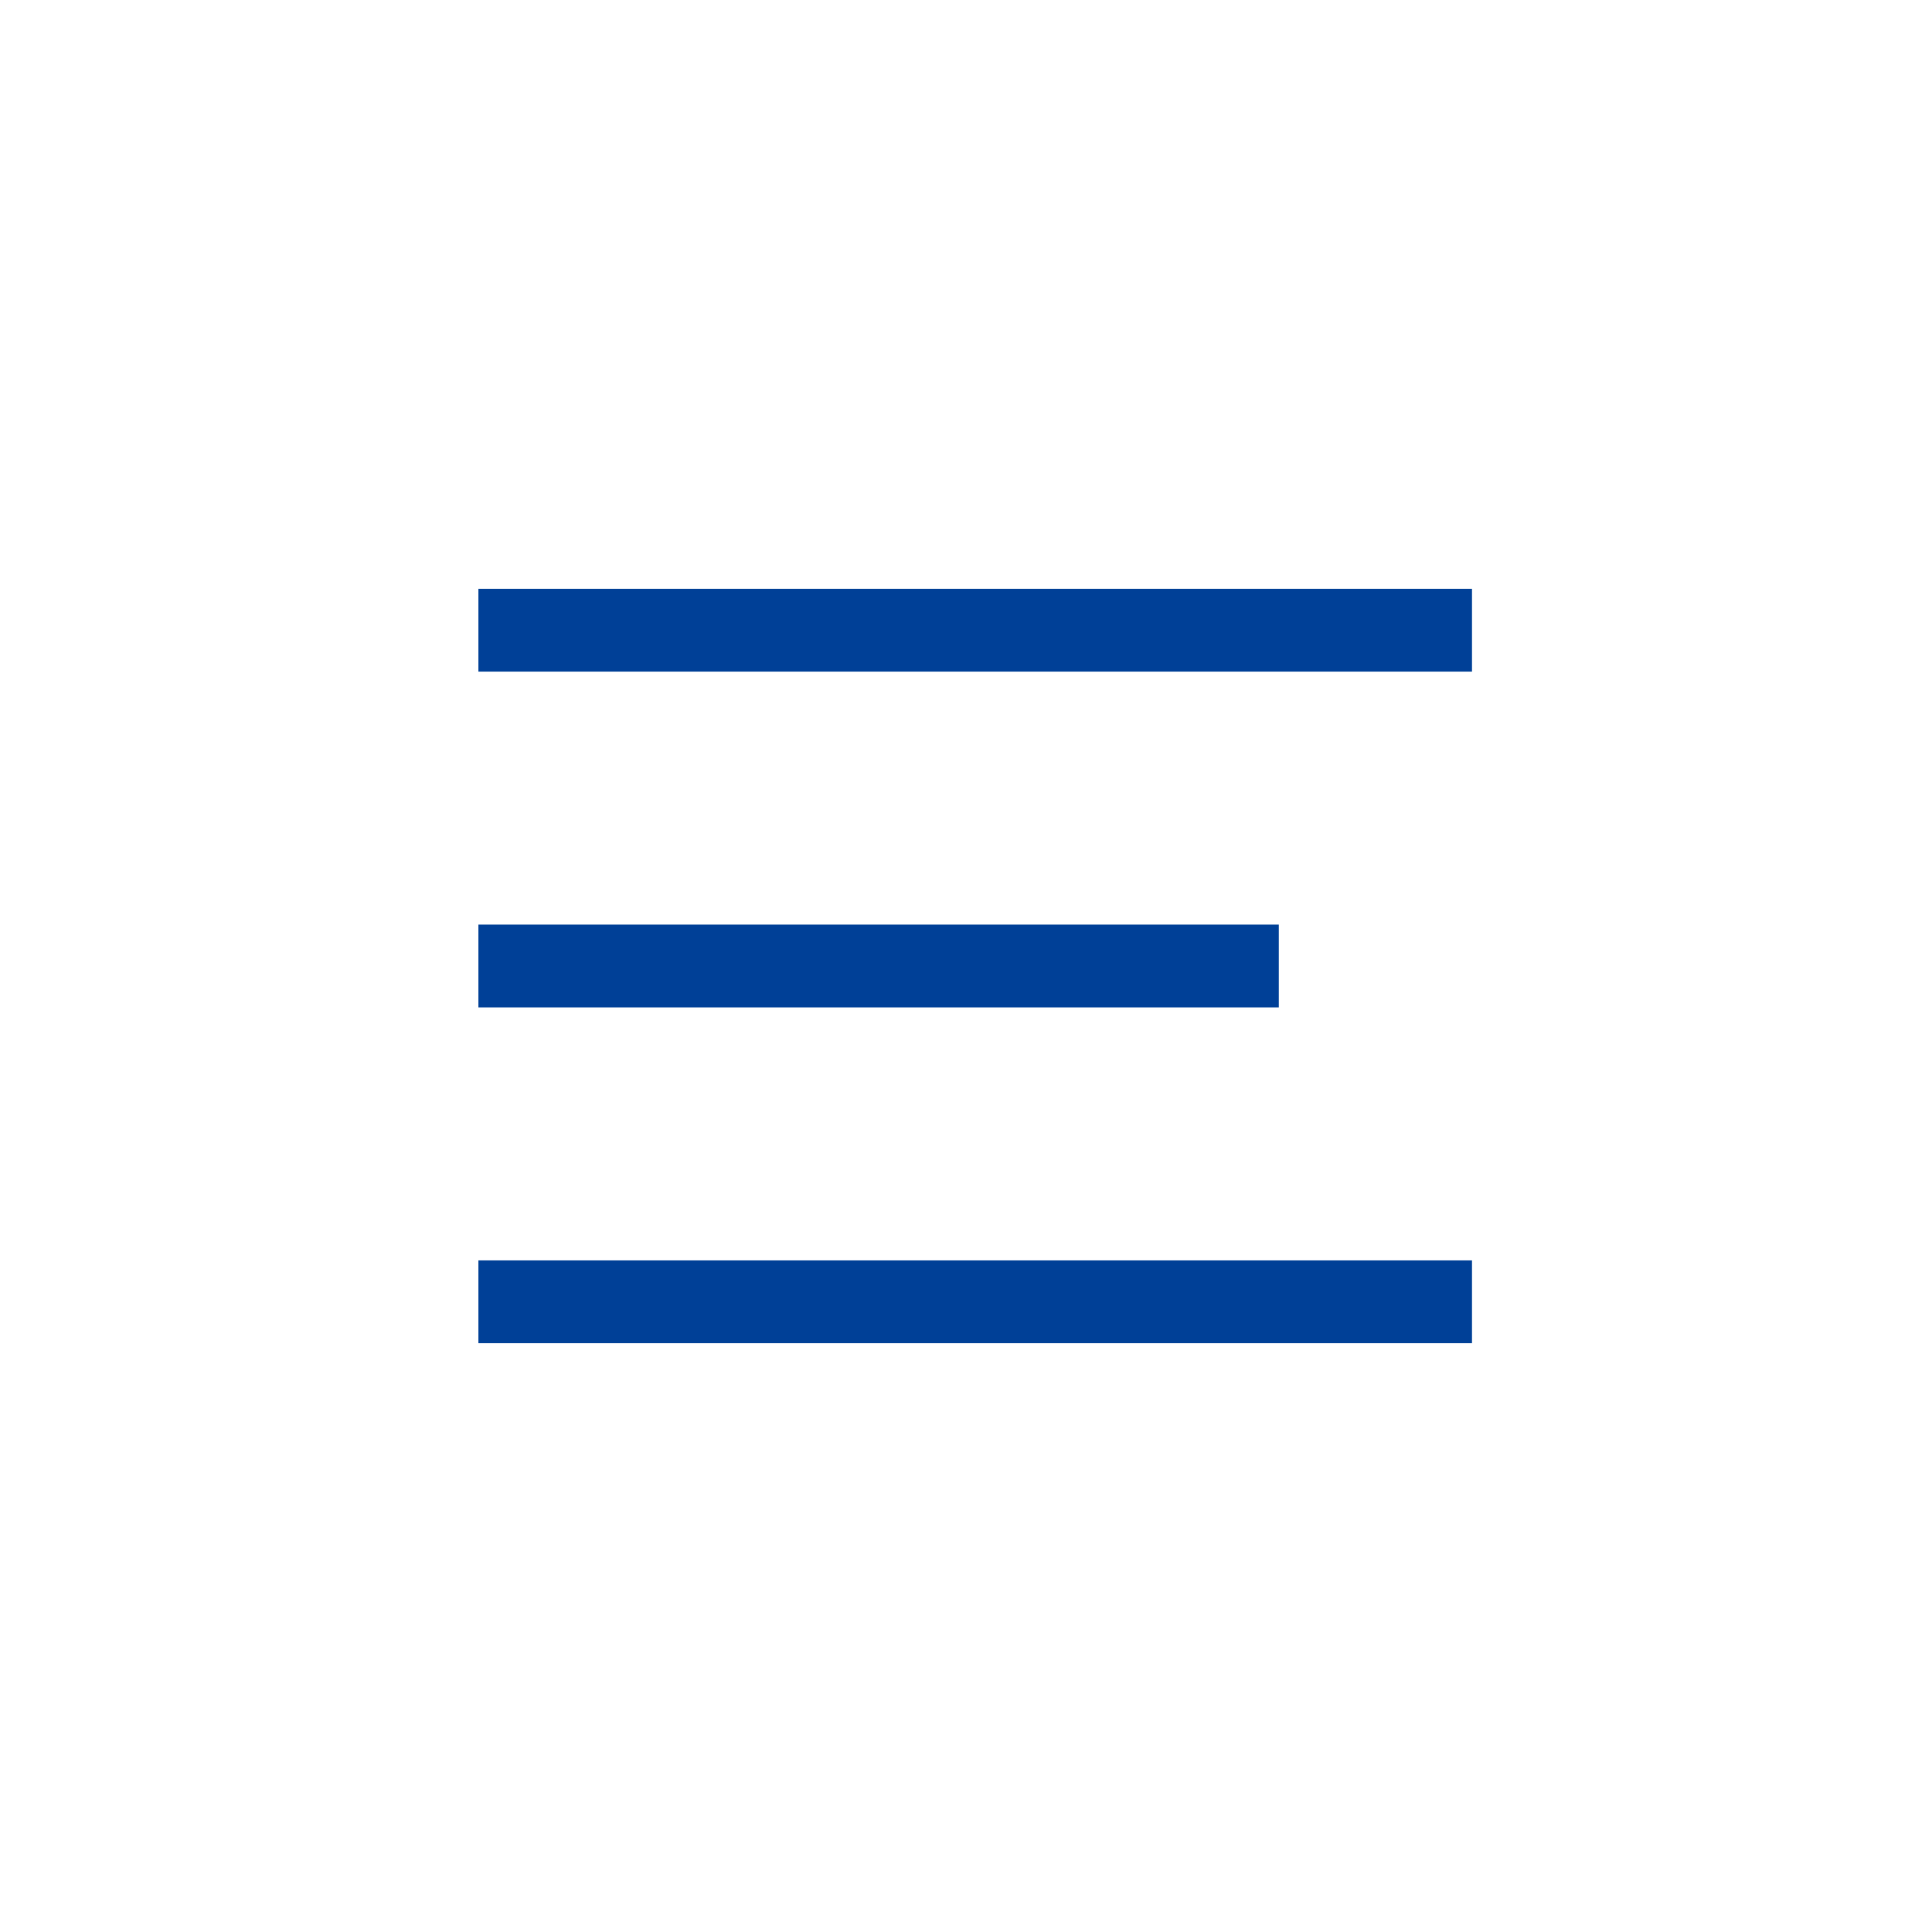
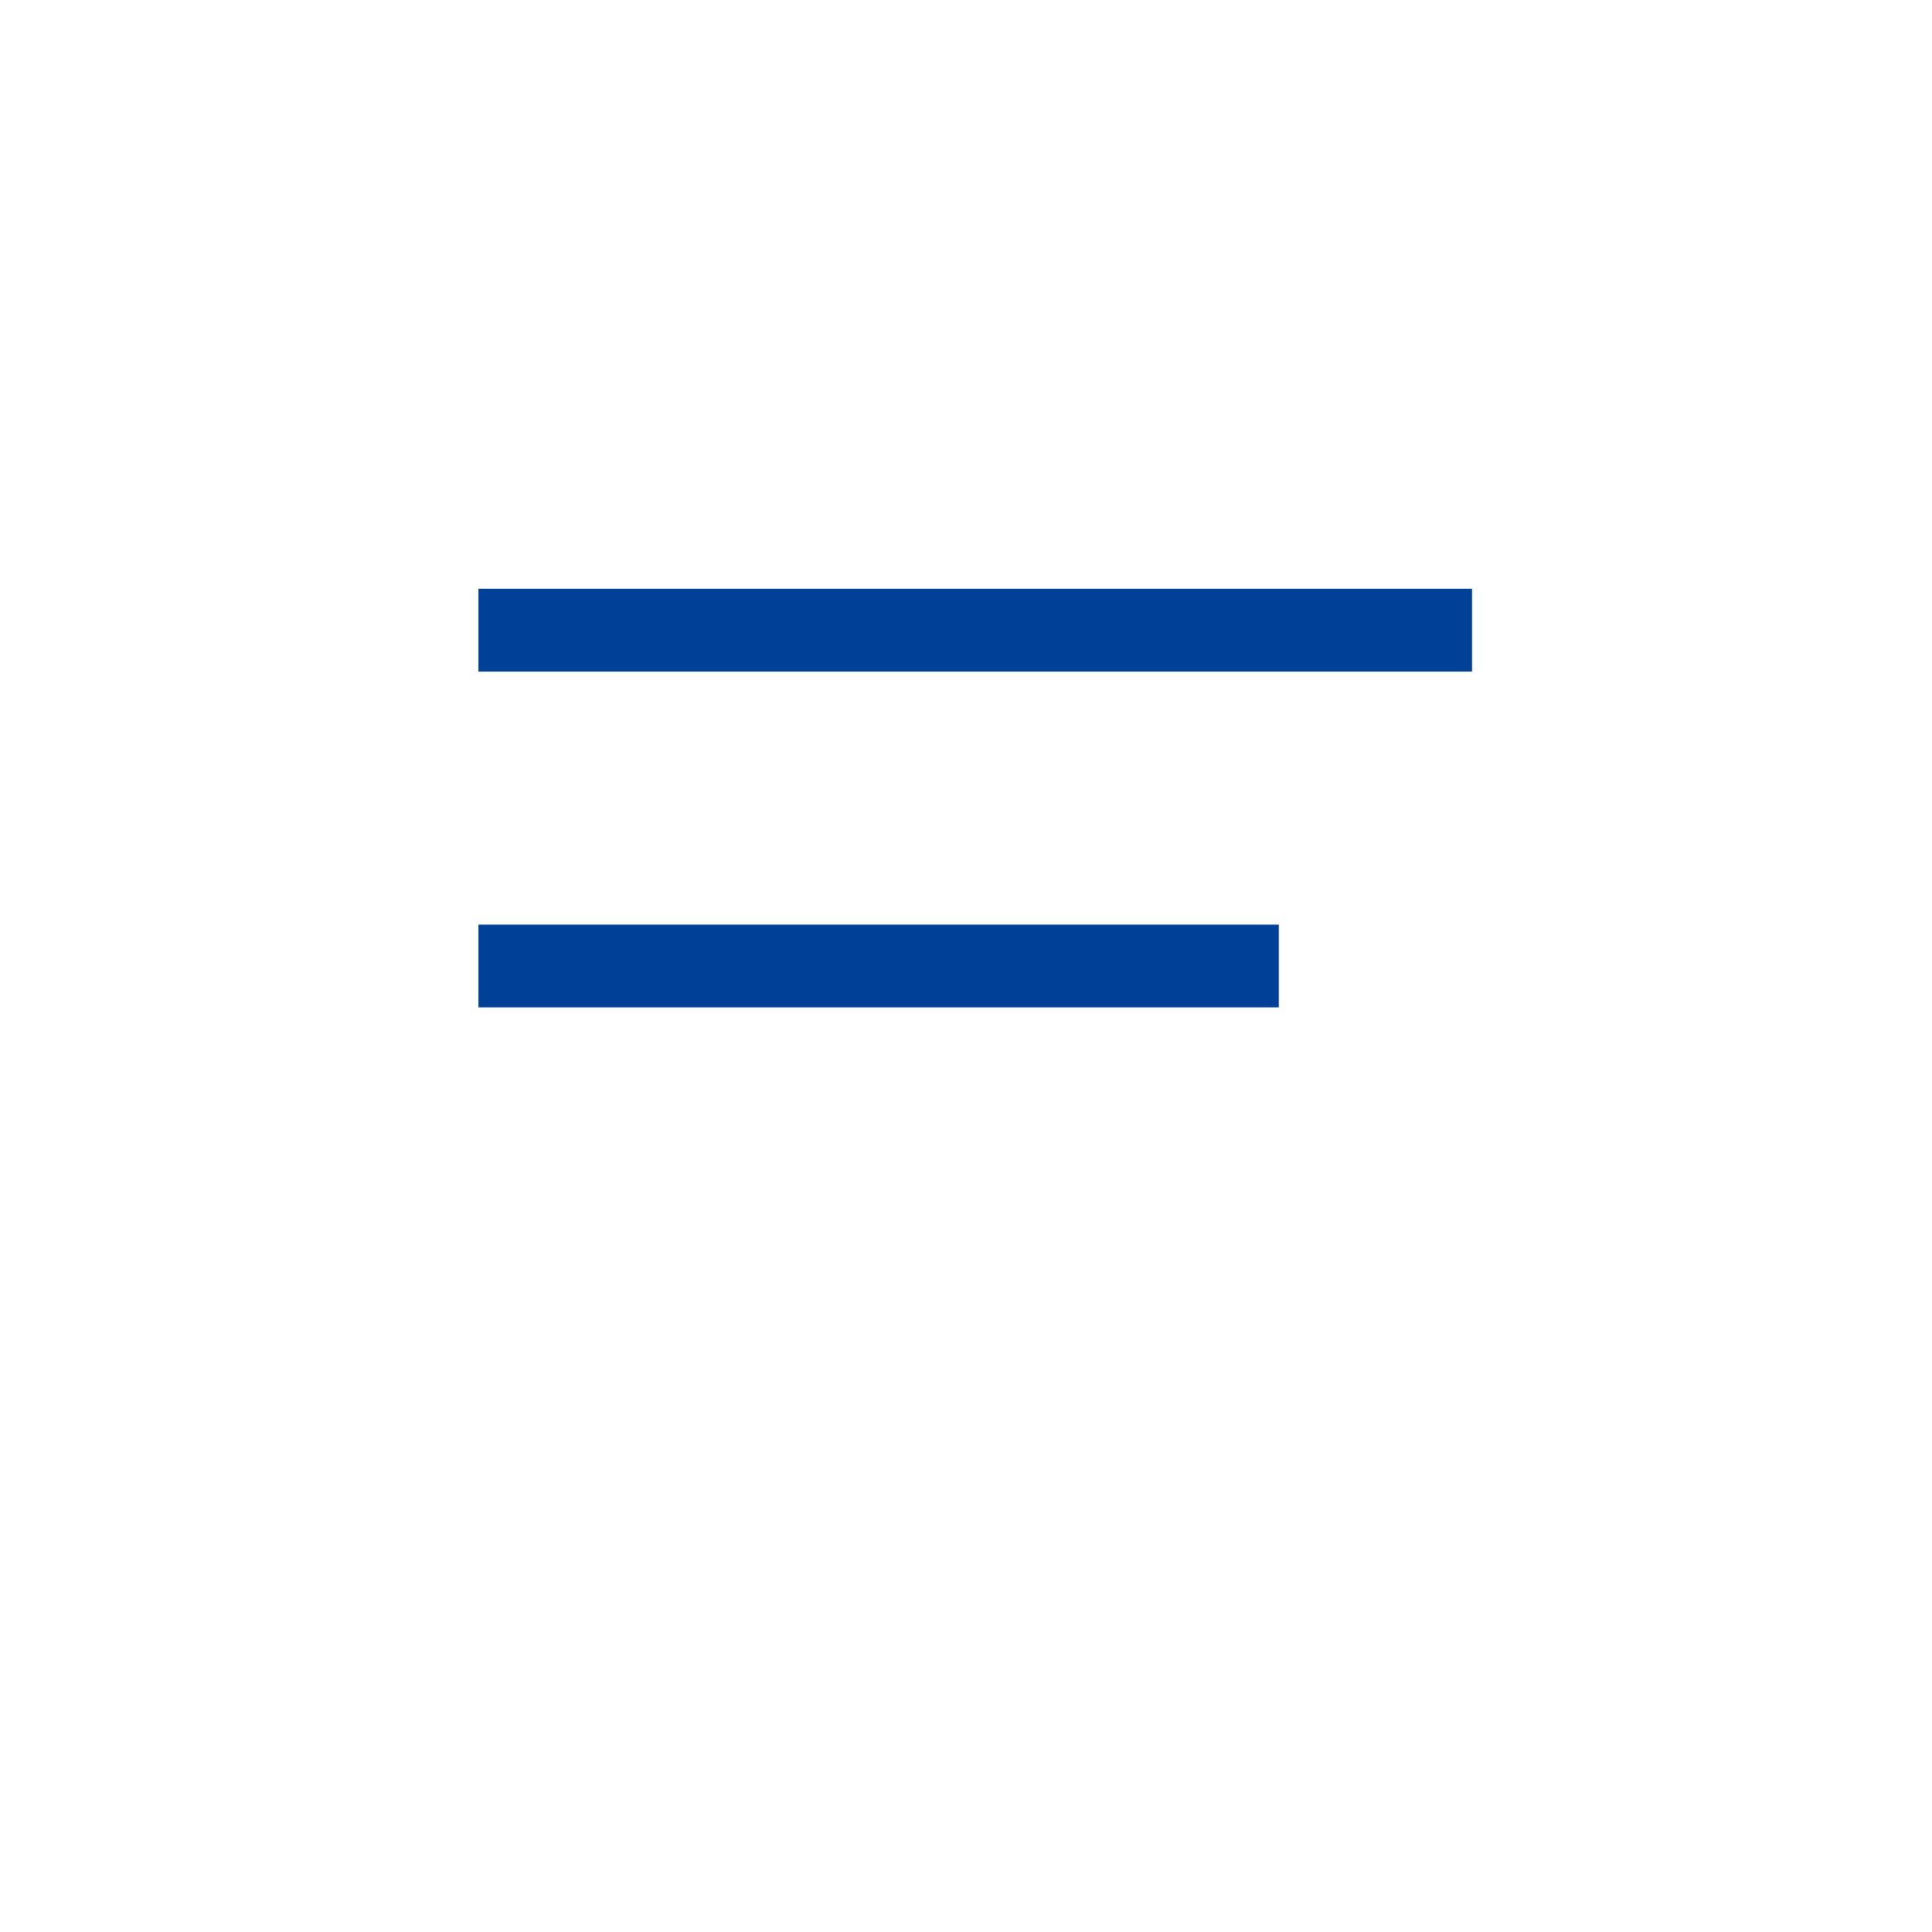
<svg xmlns="http://www.w3.org/2000/svg" version="1.1" id="レイヤー_1" x="0px" y="0px" viewBox="0 0 42 42" style="enable-background:new 0 0 42 42;" xml:space="preserve">
  <style type="text/css">
	.st0{fill:#004097;}
</style>
  <g>
    <g>
      <g>
        <rect x="10.4" y="12.8" class="st0" width="21.6" height="1.8" />
      </g>
      <g>
        <rect x="10.4" y="20.1" class="st0" width="17.4" height="1.8" />
      </g>
      <g>
-         <rect x="10.4" y="27.4" class="st0" width="21.6" height="1.8" />
-       </g>
+         </g>
    </g>
  </g>
</svg>